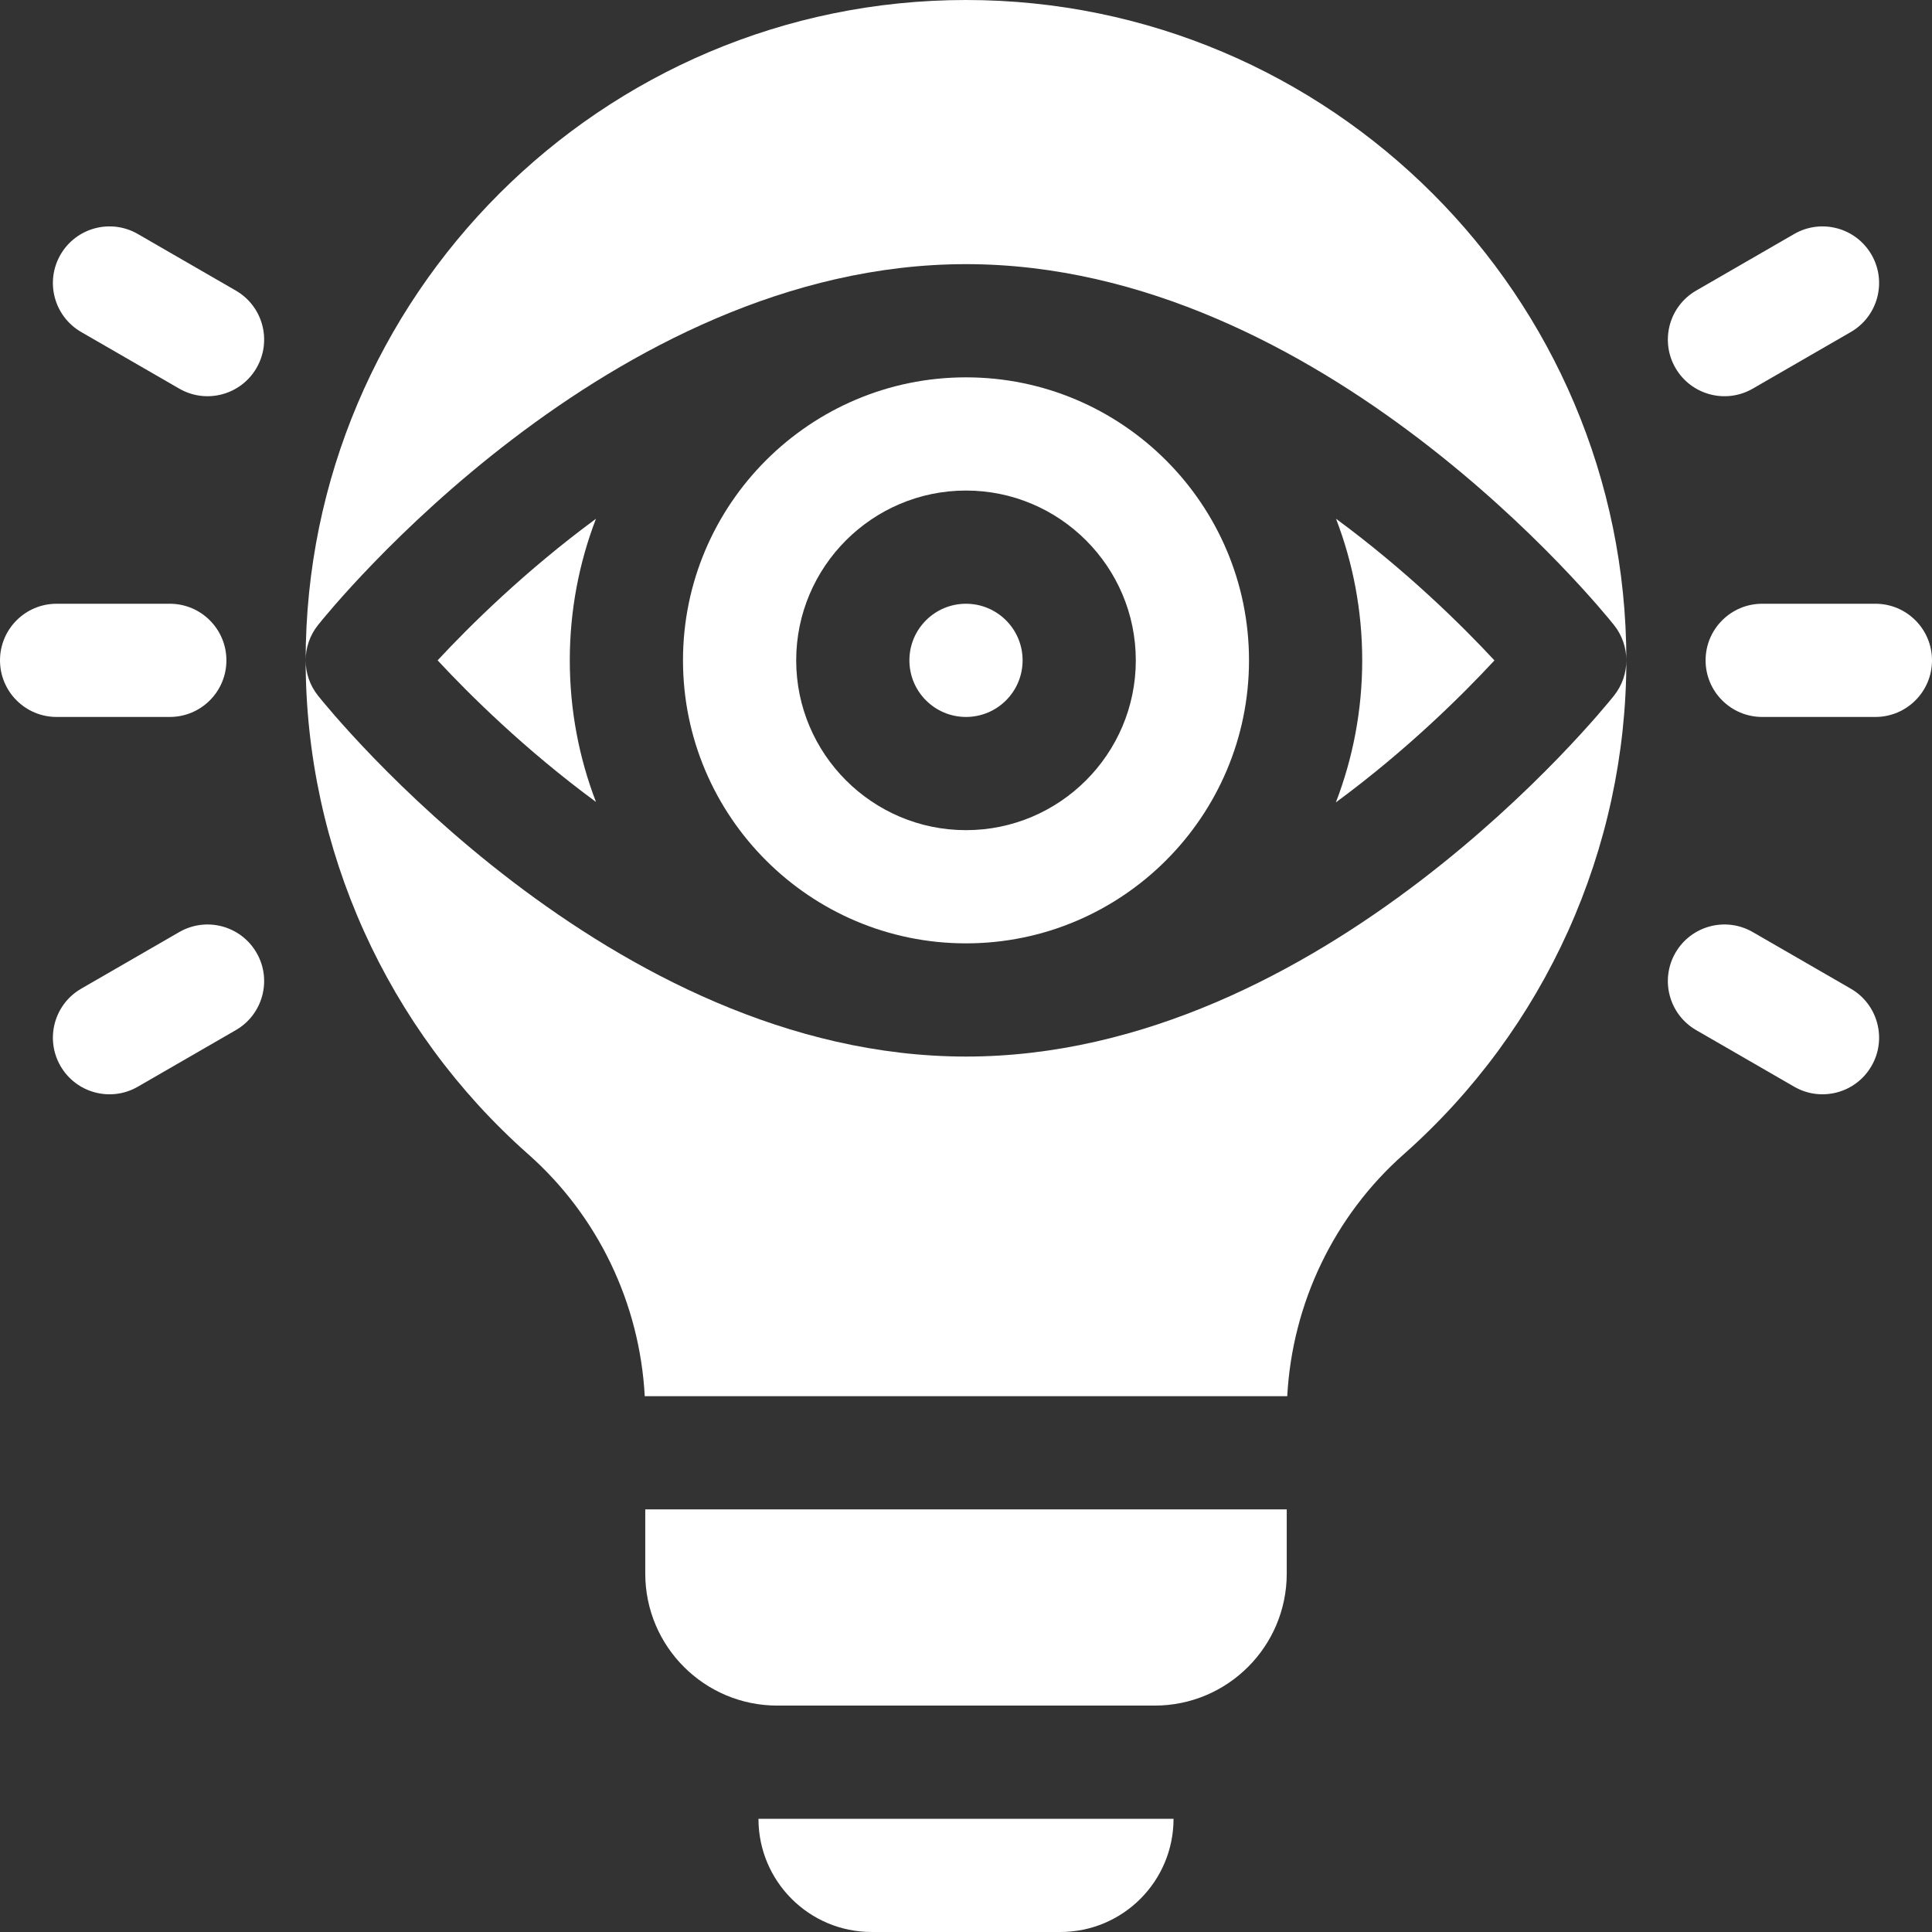
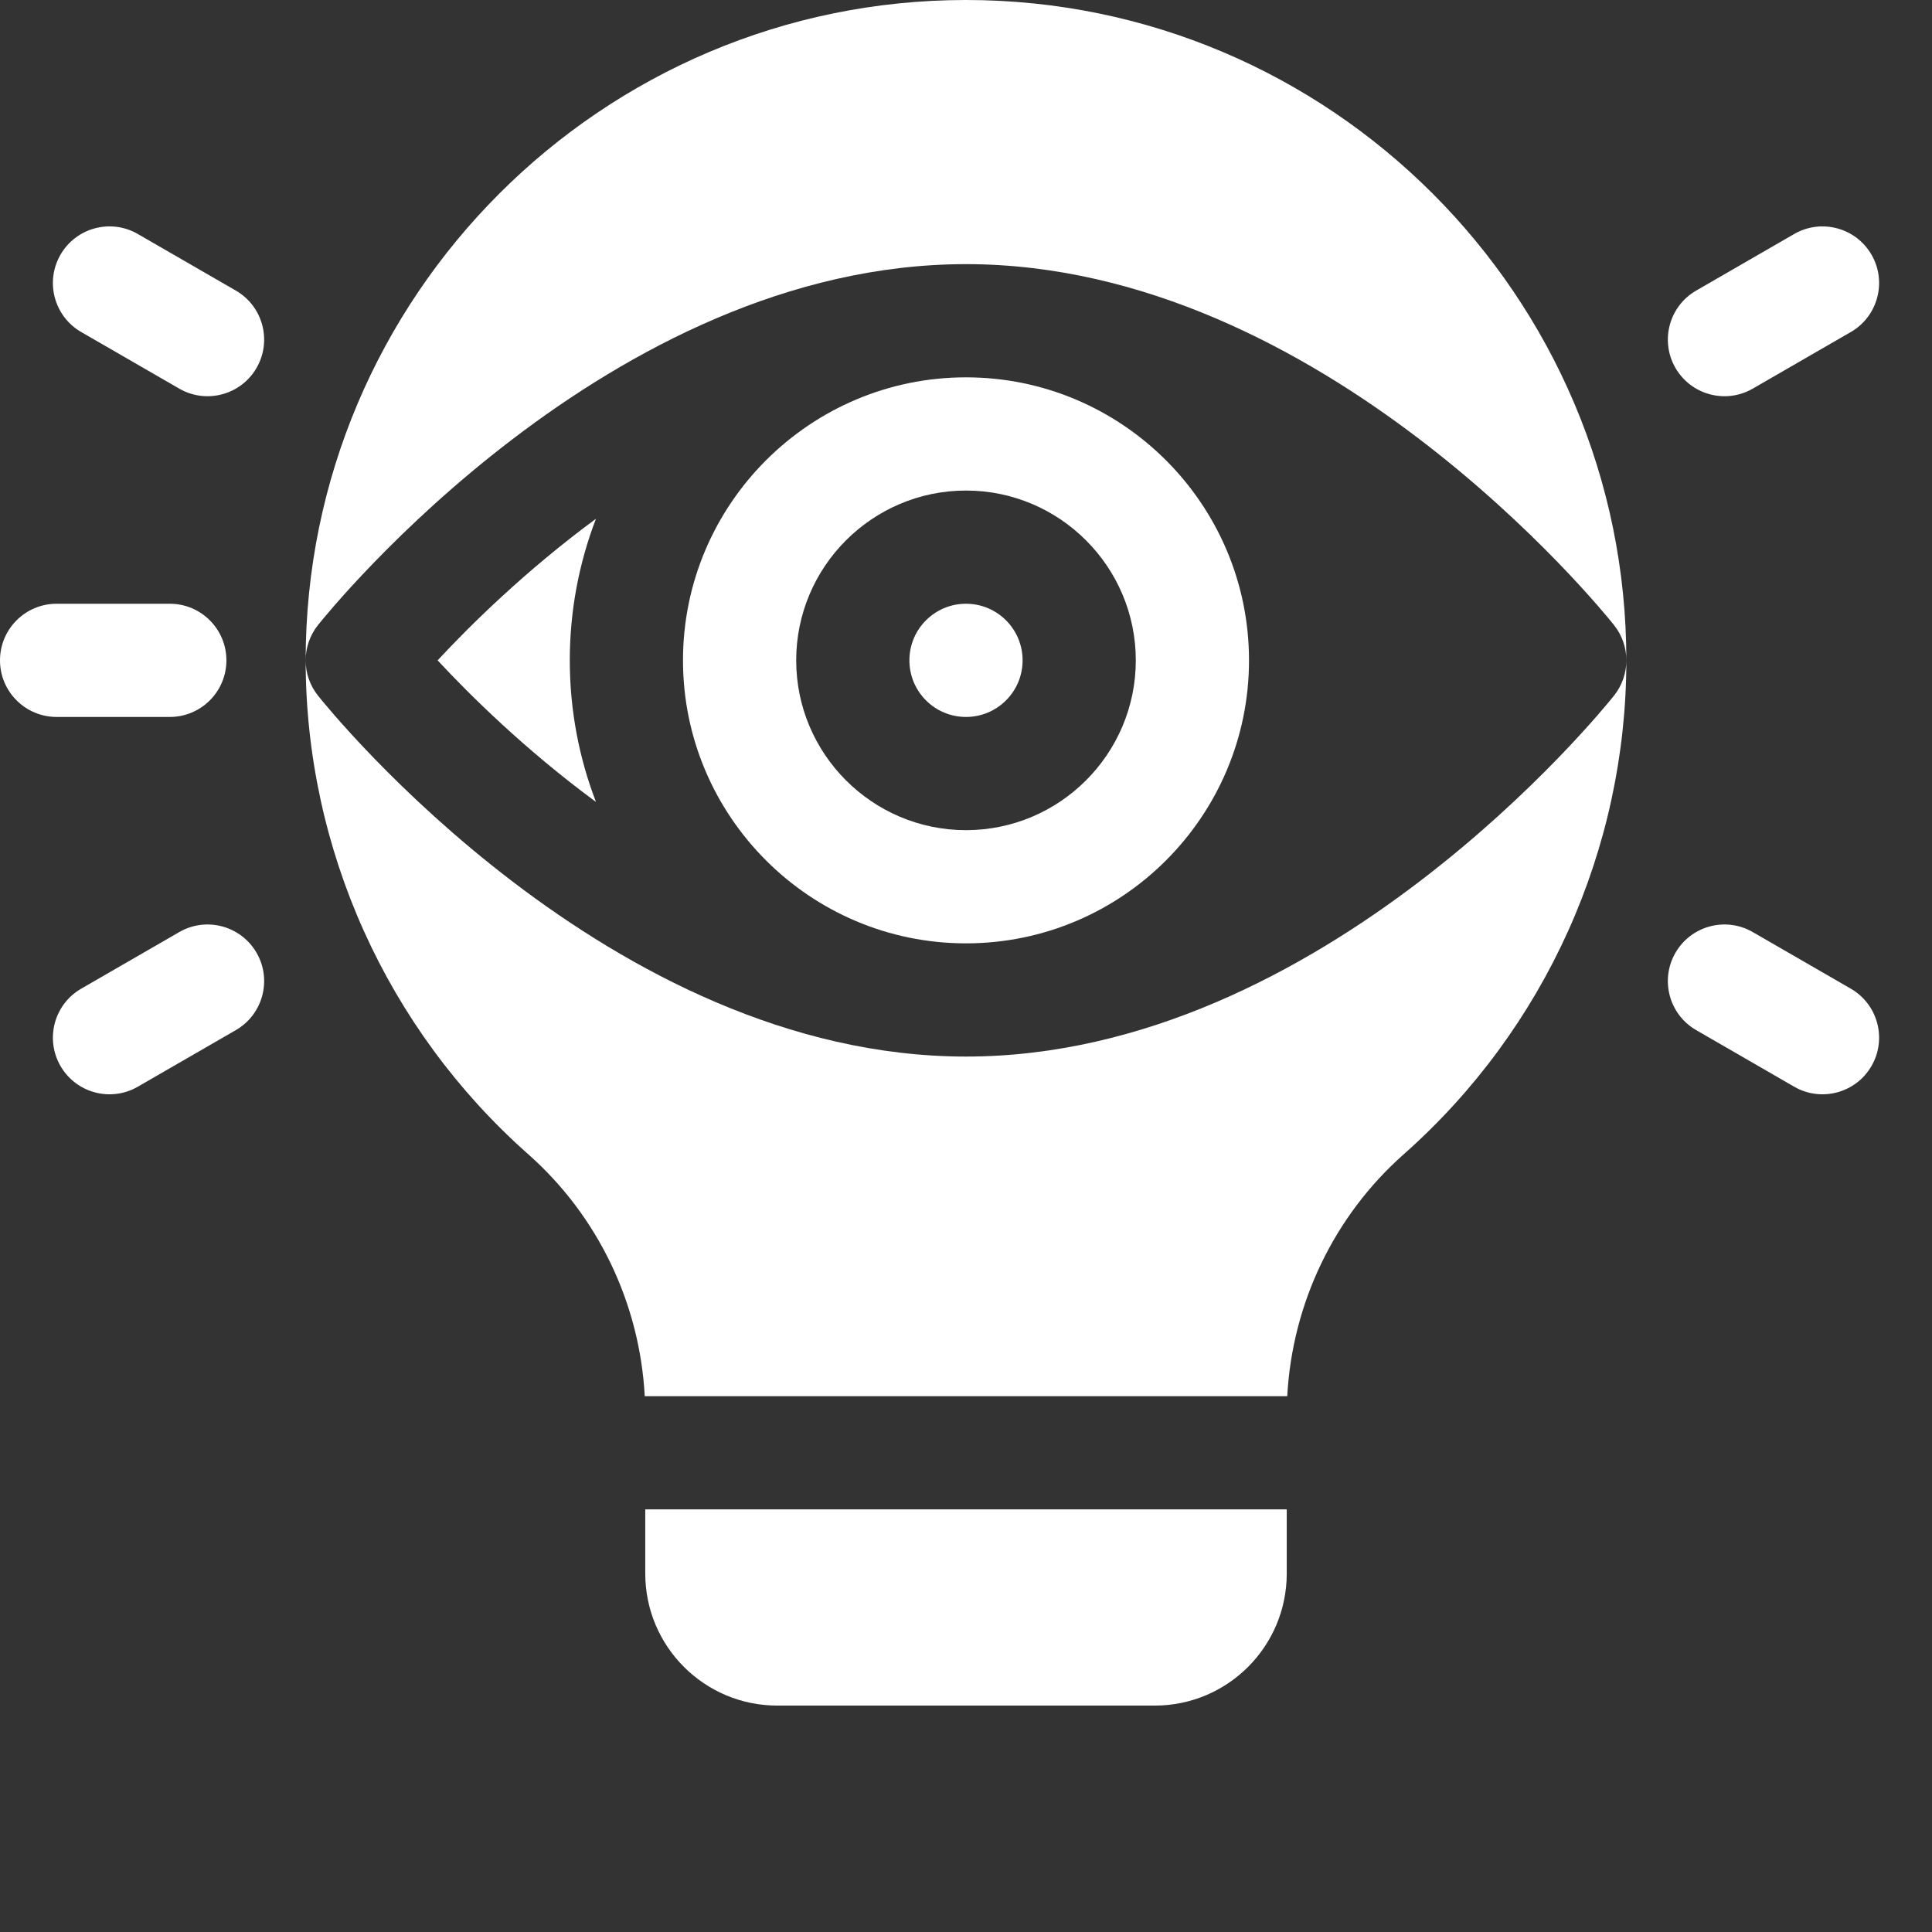
<svg xmlns="http://www.w3.org/2000/svg" id="Capa_1" enable-background="new 0 0 512 512" fill="white" height="512" viewBox="0 0 512 512" width="512">
  <rect x="0" y="0" width="512" height="512" fill="#333333" stroke="none" />
  <g>
    <path d="m171 417c0 19.33 15.67 35 35 35h100c19.33 0 35-15.67 35-35v-17h-170z" />
-     <path d="m231 512h50c16.569 0 30-13.431 30-30h-110c0 16.569 13.431 30 30 30z" />
    <path d="m45 190c8.284 0 15-6.716 15-15 0-8.284-6.716-15-15-15h-30c-8.284 0-15 6.716-15 15 0 8.284 6.716 15 15 15z" />
    <path d="m62.5 77.01-25.981-15c-7.174-4.142-16.348-1.684-20.49 5.49-4.142 7.174-1.684 16.348 5.49 20.49l25.981 15c7.174 4.142 16.348 1.684 20.49-5.49 4.142-7.174 1.684-16.348-5.49-20.49z" />
    <path d="m67.99 252.5c-4.142-7.174-13.316-9.632-20.49-5.49l-25.981 15c-7.174 4.142-9.632 13.316-5.49 20.49 4.142 7.174 13.316 9.632 20.49 5.49l25.981-15c7.174-4.142 9.632-13.316 5.49-20.49z" />
-     <path d="m497 160h-30c-8.284 0-15 6.716-15 15 0 8.284 6.716 15 15 15h30c8.284 0 15-6.716 15-15 0-8.284-6.716-15-15-15z" />
    <path d="m464.5 102.99 25.98-15c7.174-4.142 9.632-13.316 5.49-20.49s-13.316-9.632-20.49-5.49l-25.98 15c-7.174 4.142-9.632 13.316-5.49 20.49s13.316 9.632 20.49 5.49z" />
    <path d="m490.48 262.01-25.98-15c-7.174-4.142-16.348-1.684-20.49 5.49s-1.684 16.348 5.49 20.49l25.98 15c7.174 4.142 16.348 1.684 20.49-5.49s1.685-16.348-5.49-20.49z" />
    <path d="m256 0c-96.494 0-174.999 78.504-175 174.998 0-3.303 1.088-6.606 3.264-9.339 3.109-3.906 77.225-95.659 171.736-95.659s168.627 91.753 171.736 95.659c2.175 2.733 3.263 6.036 3.263 9.339 0-96.494-78.505-174.998-174.999-174.998z" />
    <path d="m427.736 184.341c-3.109 3.906-77.225 95.659-171.736 95.659s-168.627-91.753-171.736-95.659c-2.175-2.733-3.263-6.036-3.264-9.339.001 49.994 21.504 97.702 58.996 130.891 18.459 16.341 29.542 39.48 30.869 64.107h170.27c1.327-24.627 12.41-47.766 30.869-64.107 37.492-33.189 58.995-80.897 58.996-130.891 0 3.303-1.088 6.606-3.264 9.339z" />
    <path d="m115.971 175c8.503 9.147 23.161 23.676 41.966 37.521-4.476-11.658-6.937-24.307-6.937-37.521s2.461-25.863 6.936-37.521c-18.805 13.845-33.462 28.374-41.965 37.521z" />
-     <path d="m396.044 175.016c-8.499-9.143-23.162-23.682-41.98-37.537 4.476 11.658 6.936 24.307 6.936 37.521 0 13.258-2.476 25.947-6.98 37.637 18.853-13.874 33.524-28.452 42.024-37.621z" />
    <circle cx="256" cy="175" r="15" />
    <path d="m331 175c0-41.355-33.645-75-75-75s-75 33.645-75 75 33.645 75 75 75 75-33.645 75-75zm-120 0c0-24.813 20.187-45 45-45s45 20.187 45 45-20.187 45-45 45-45-20.187-45-45z" />
  </g>
</svg>